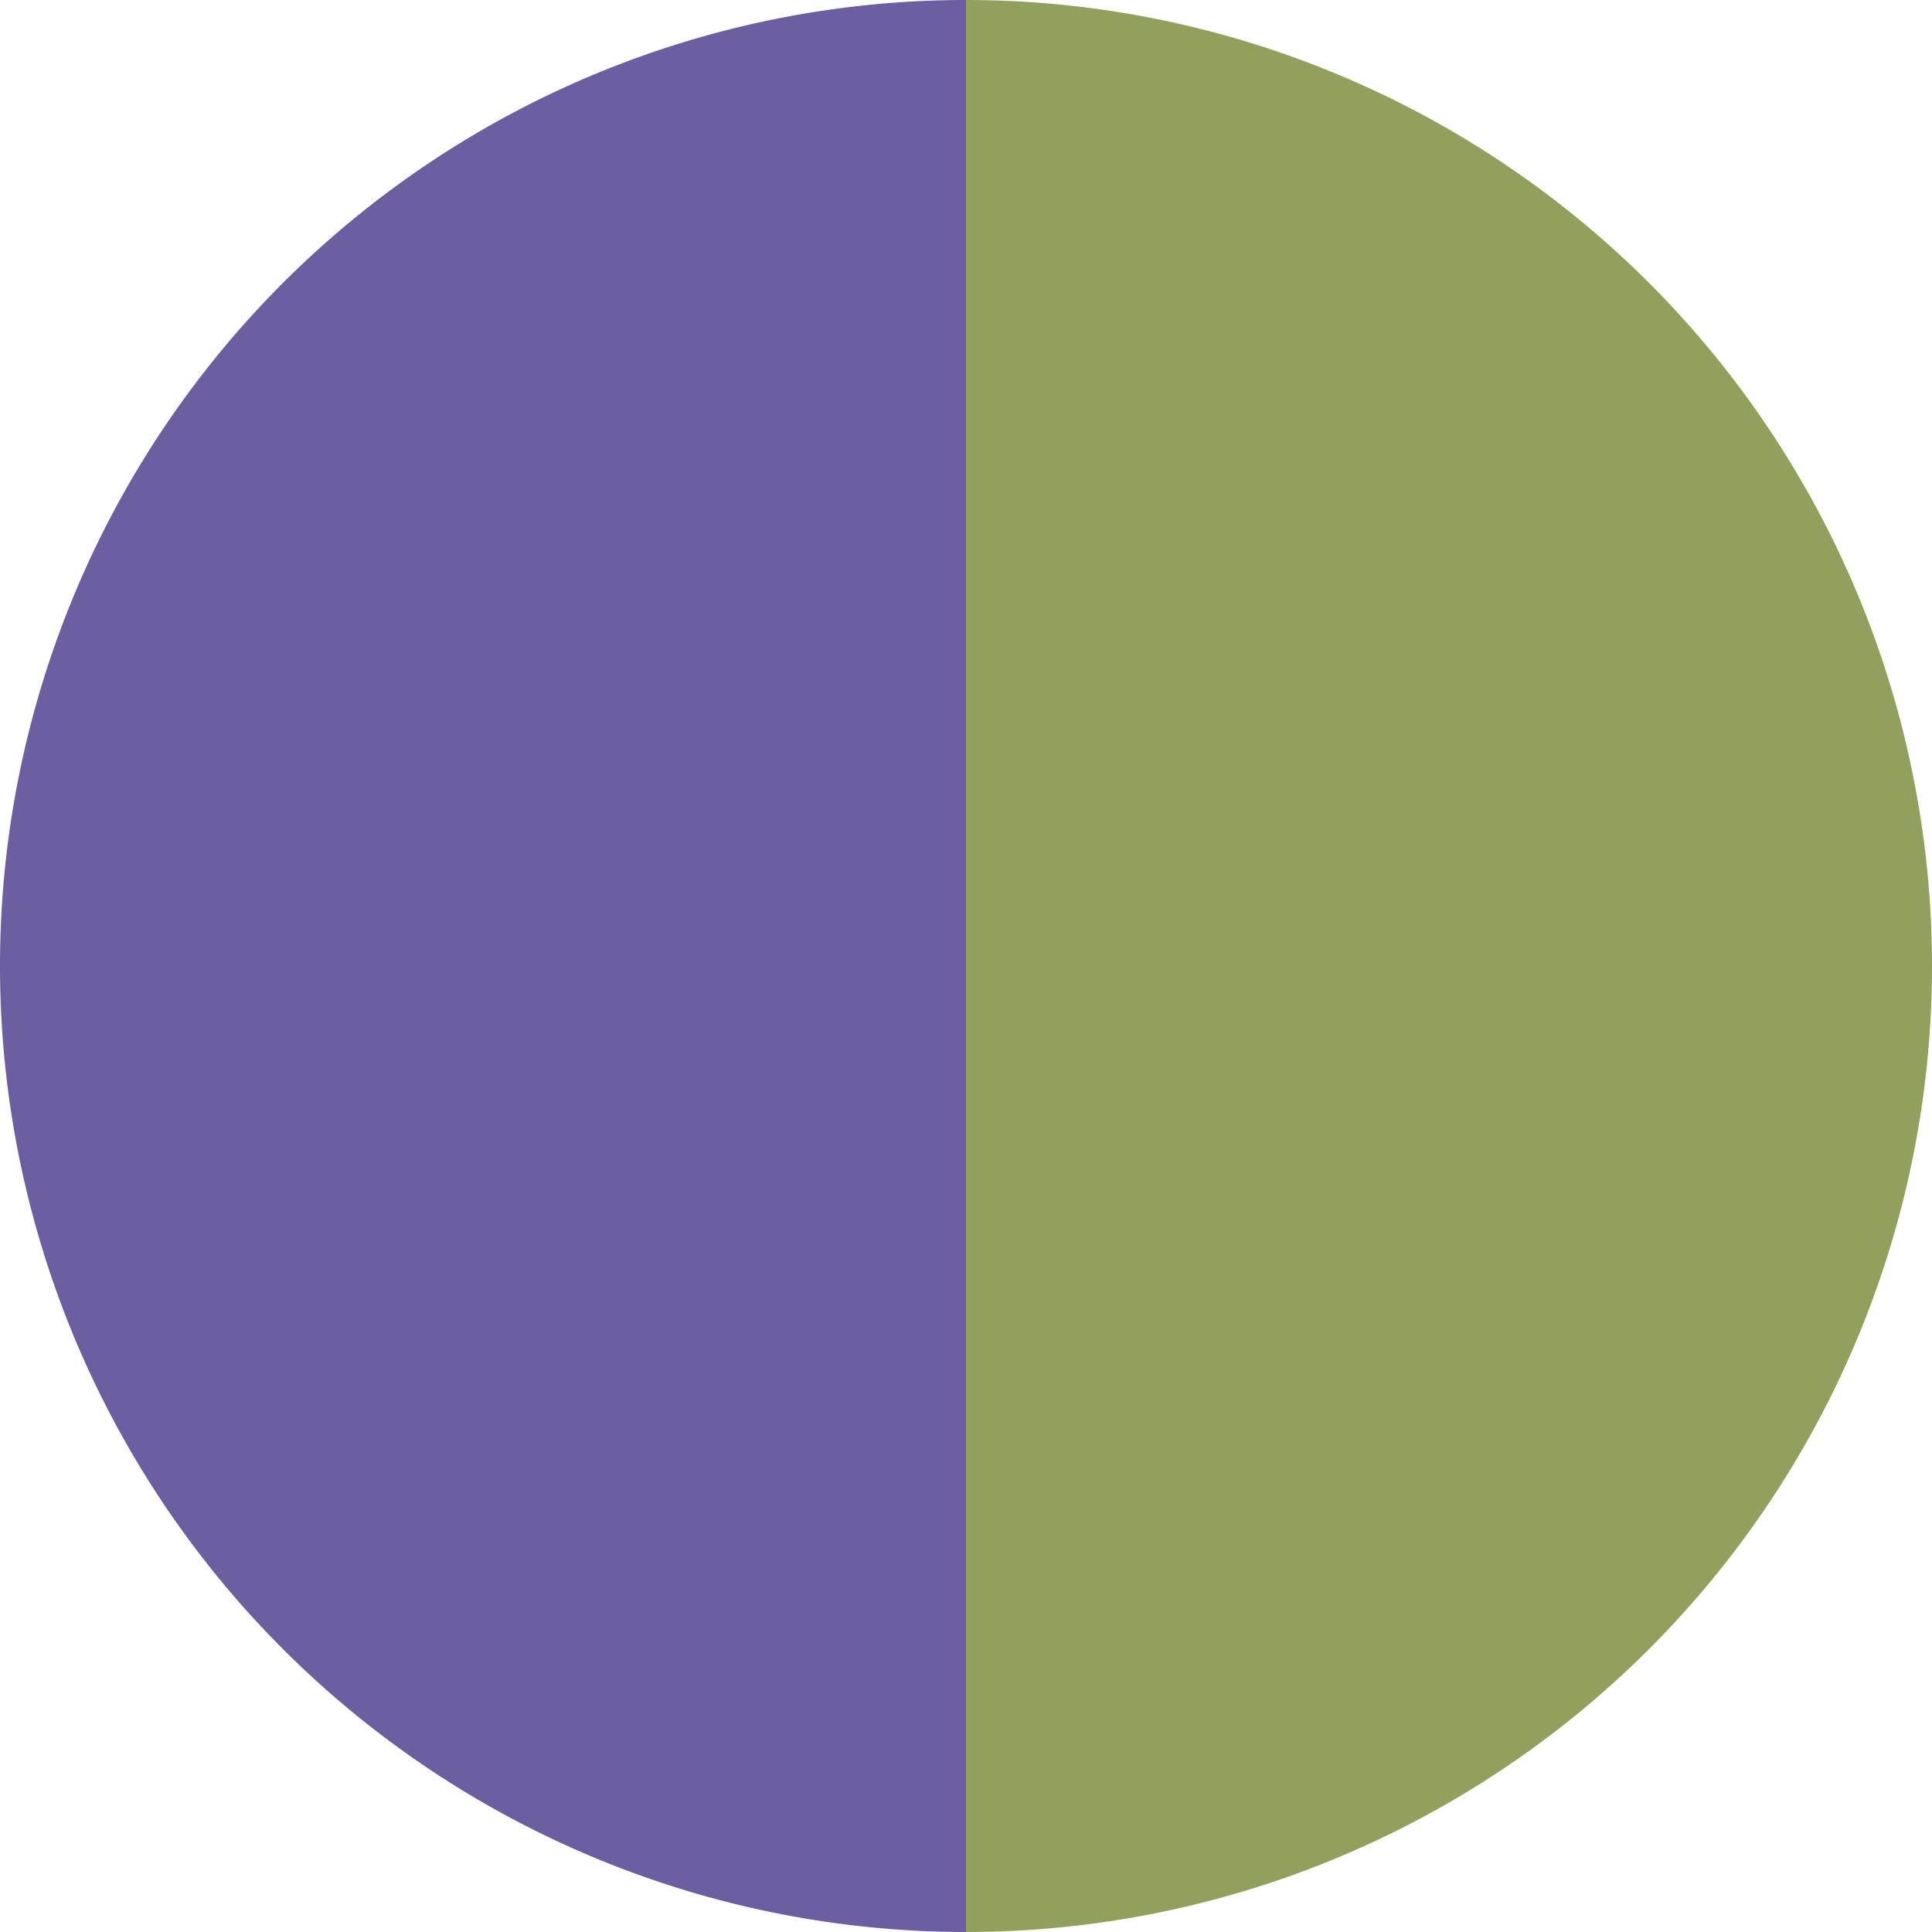
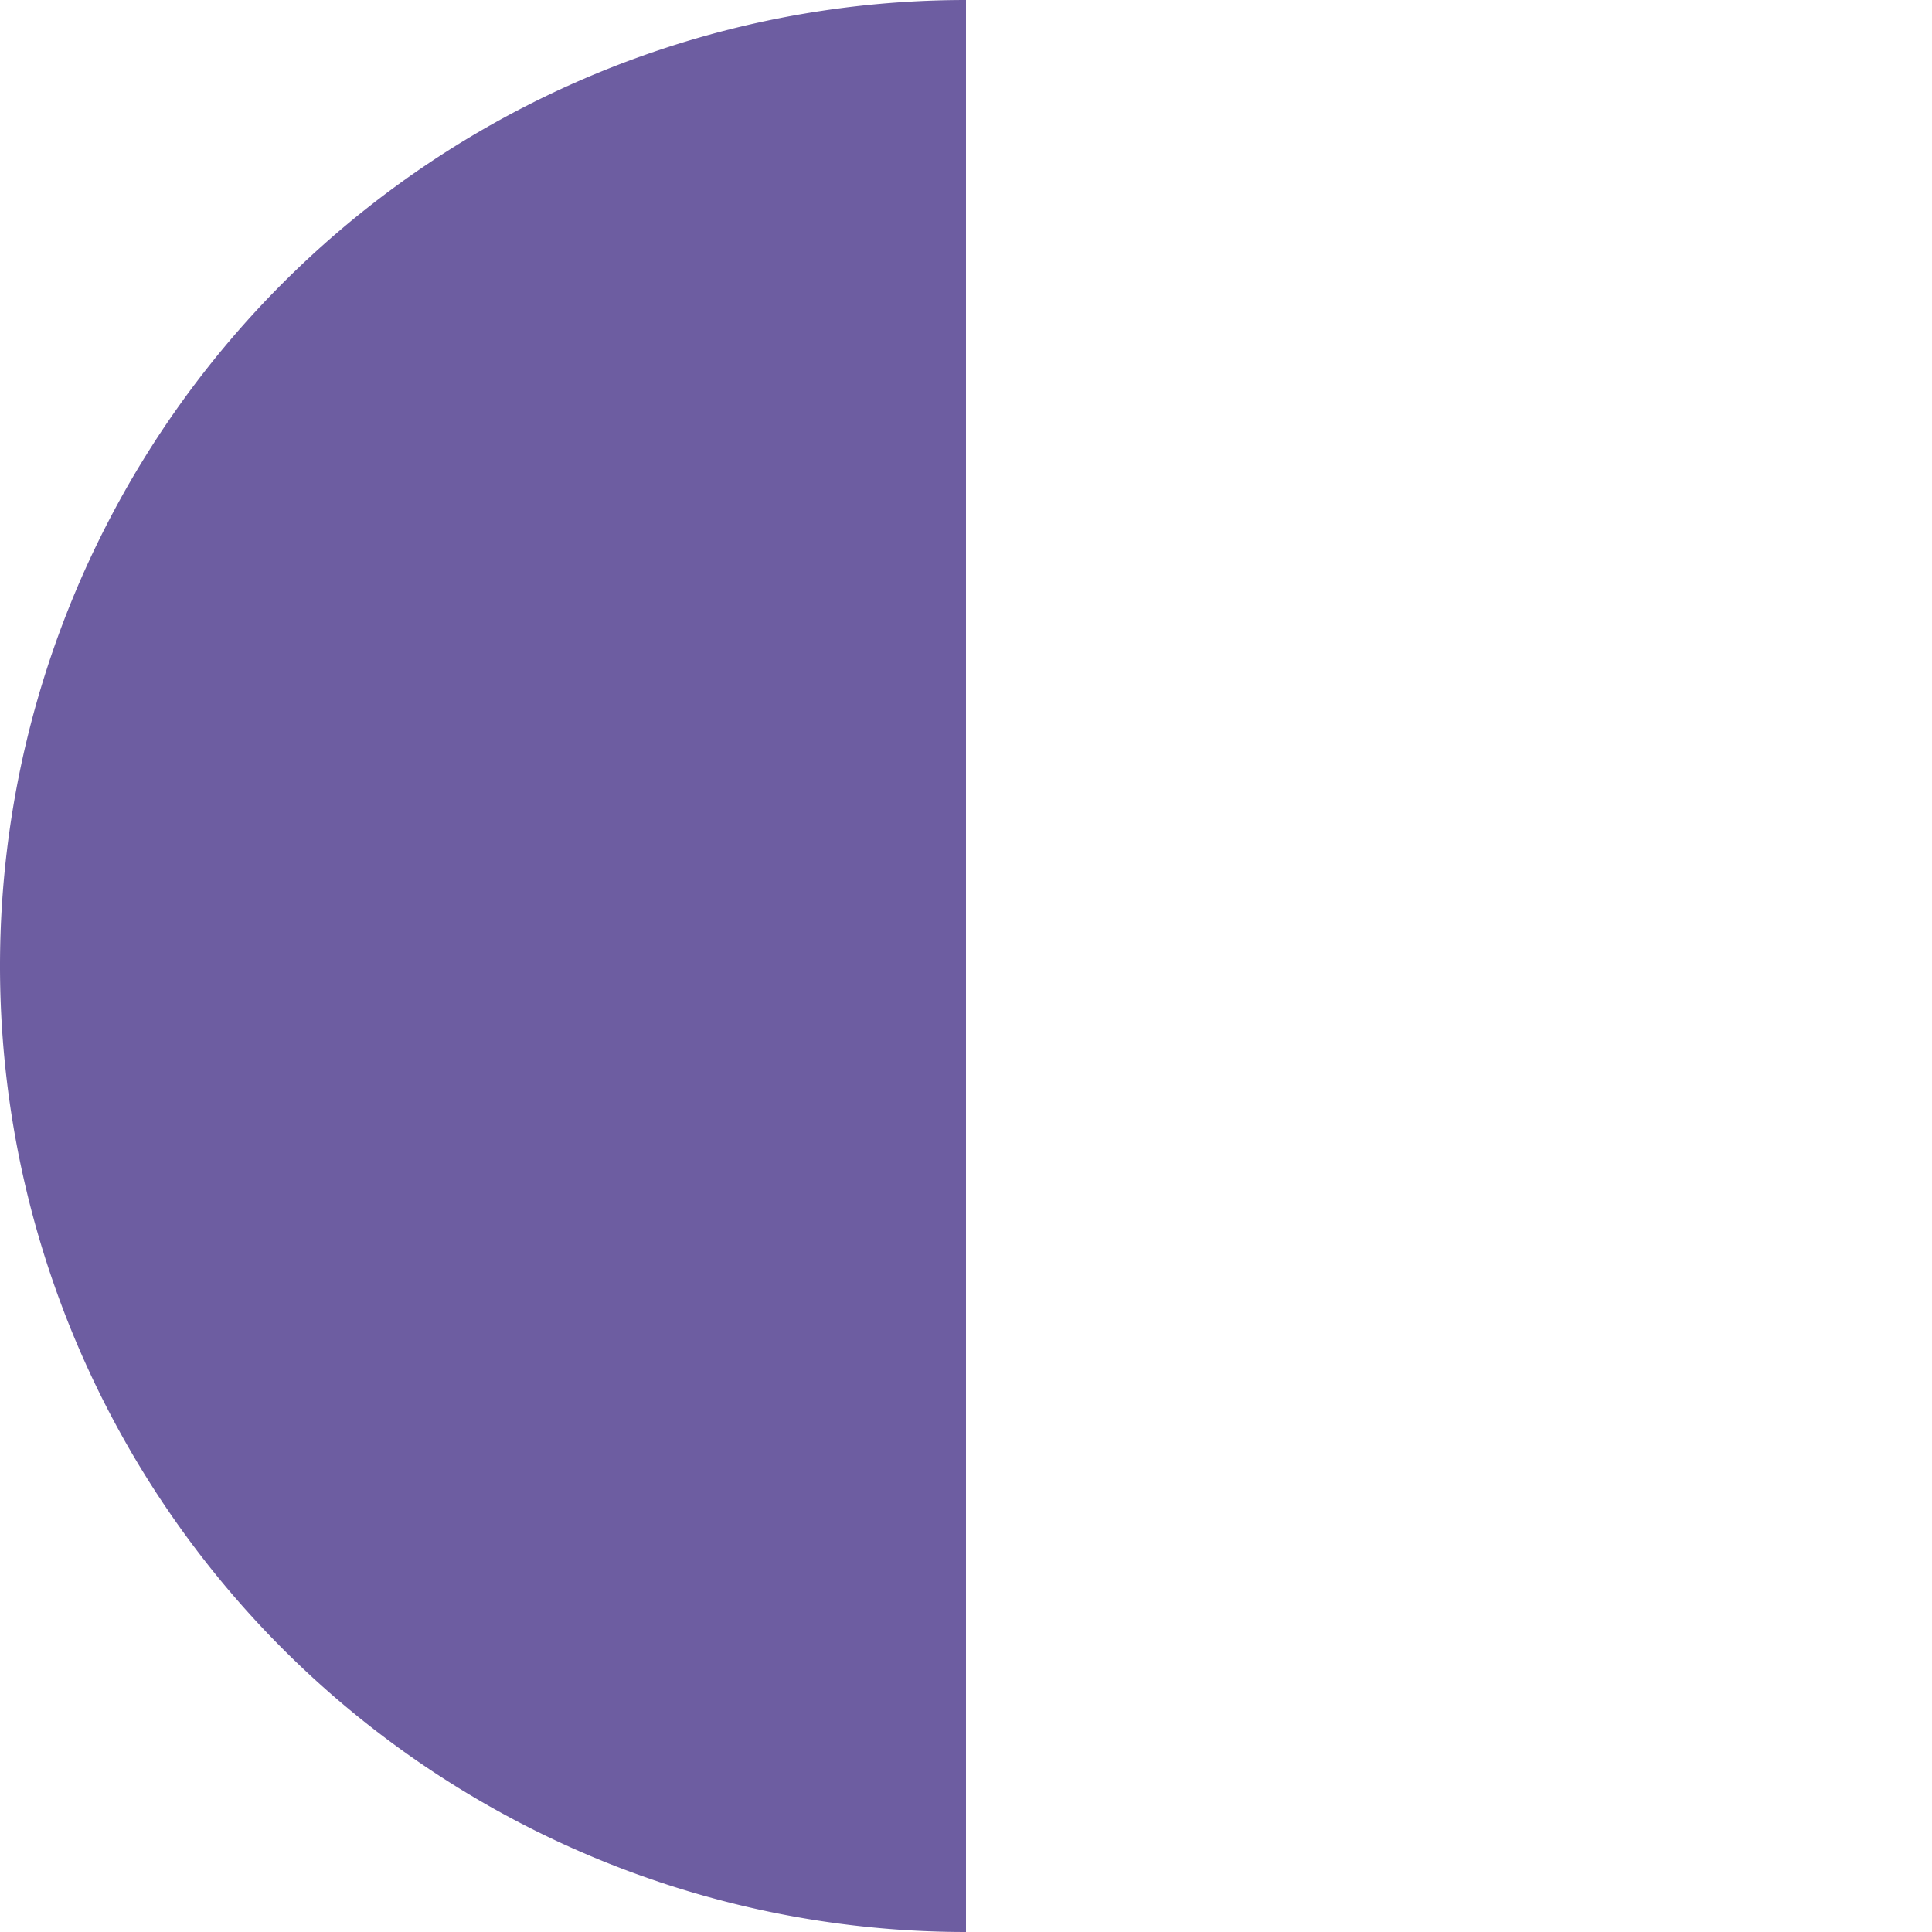
<svg xmlns="http://www.w3.org/2000/svg" width="500" height="500" viewBox="-1 -1 2 2">
-   <path d="M 0 -1               A 1,1 0 0,1 0 1             L 0,0              z" fill="#91a15d" />
-   <path d="M 0 1               A 1,1 0 0,1 -0 -1             L 0,0              z" fill="#6d5da1" />
+   <path d="M 0 1               A 1,1 0 0,1 -0 -1             L 0,0              " fill="#6d5da1" />
</svg>